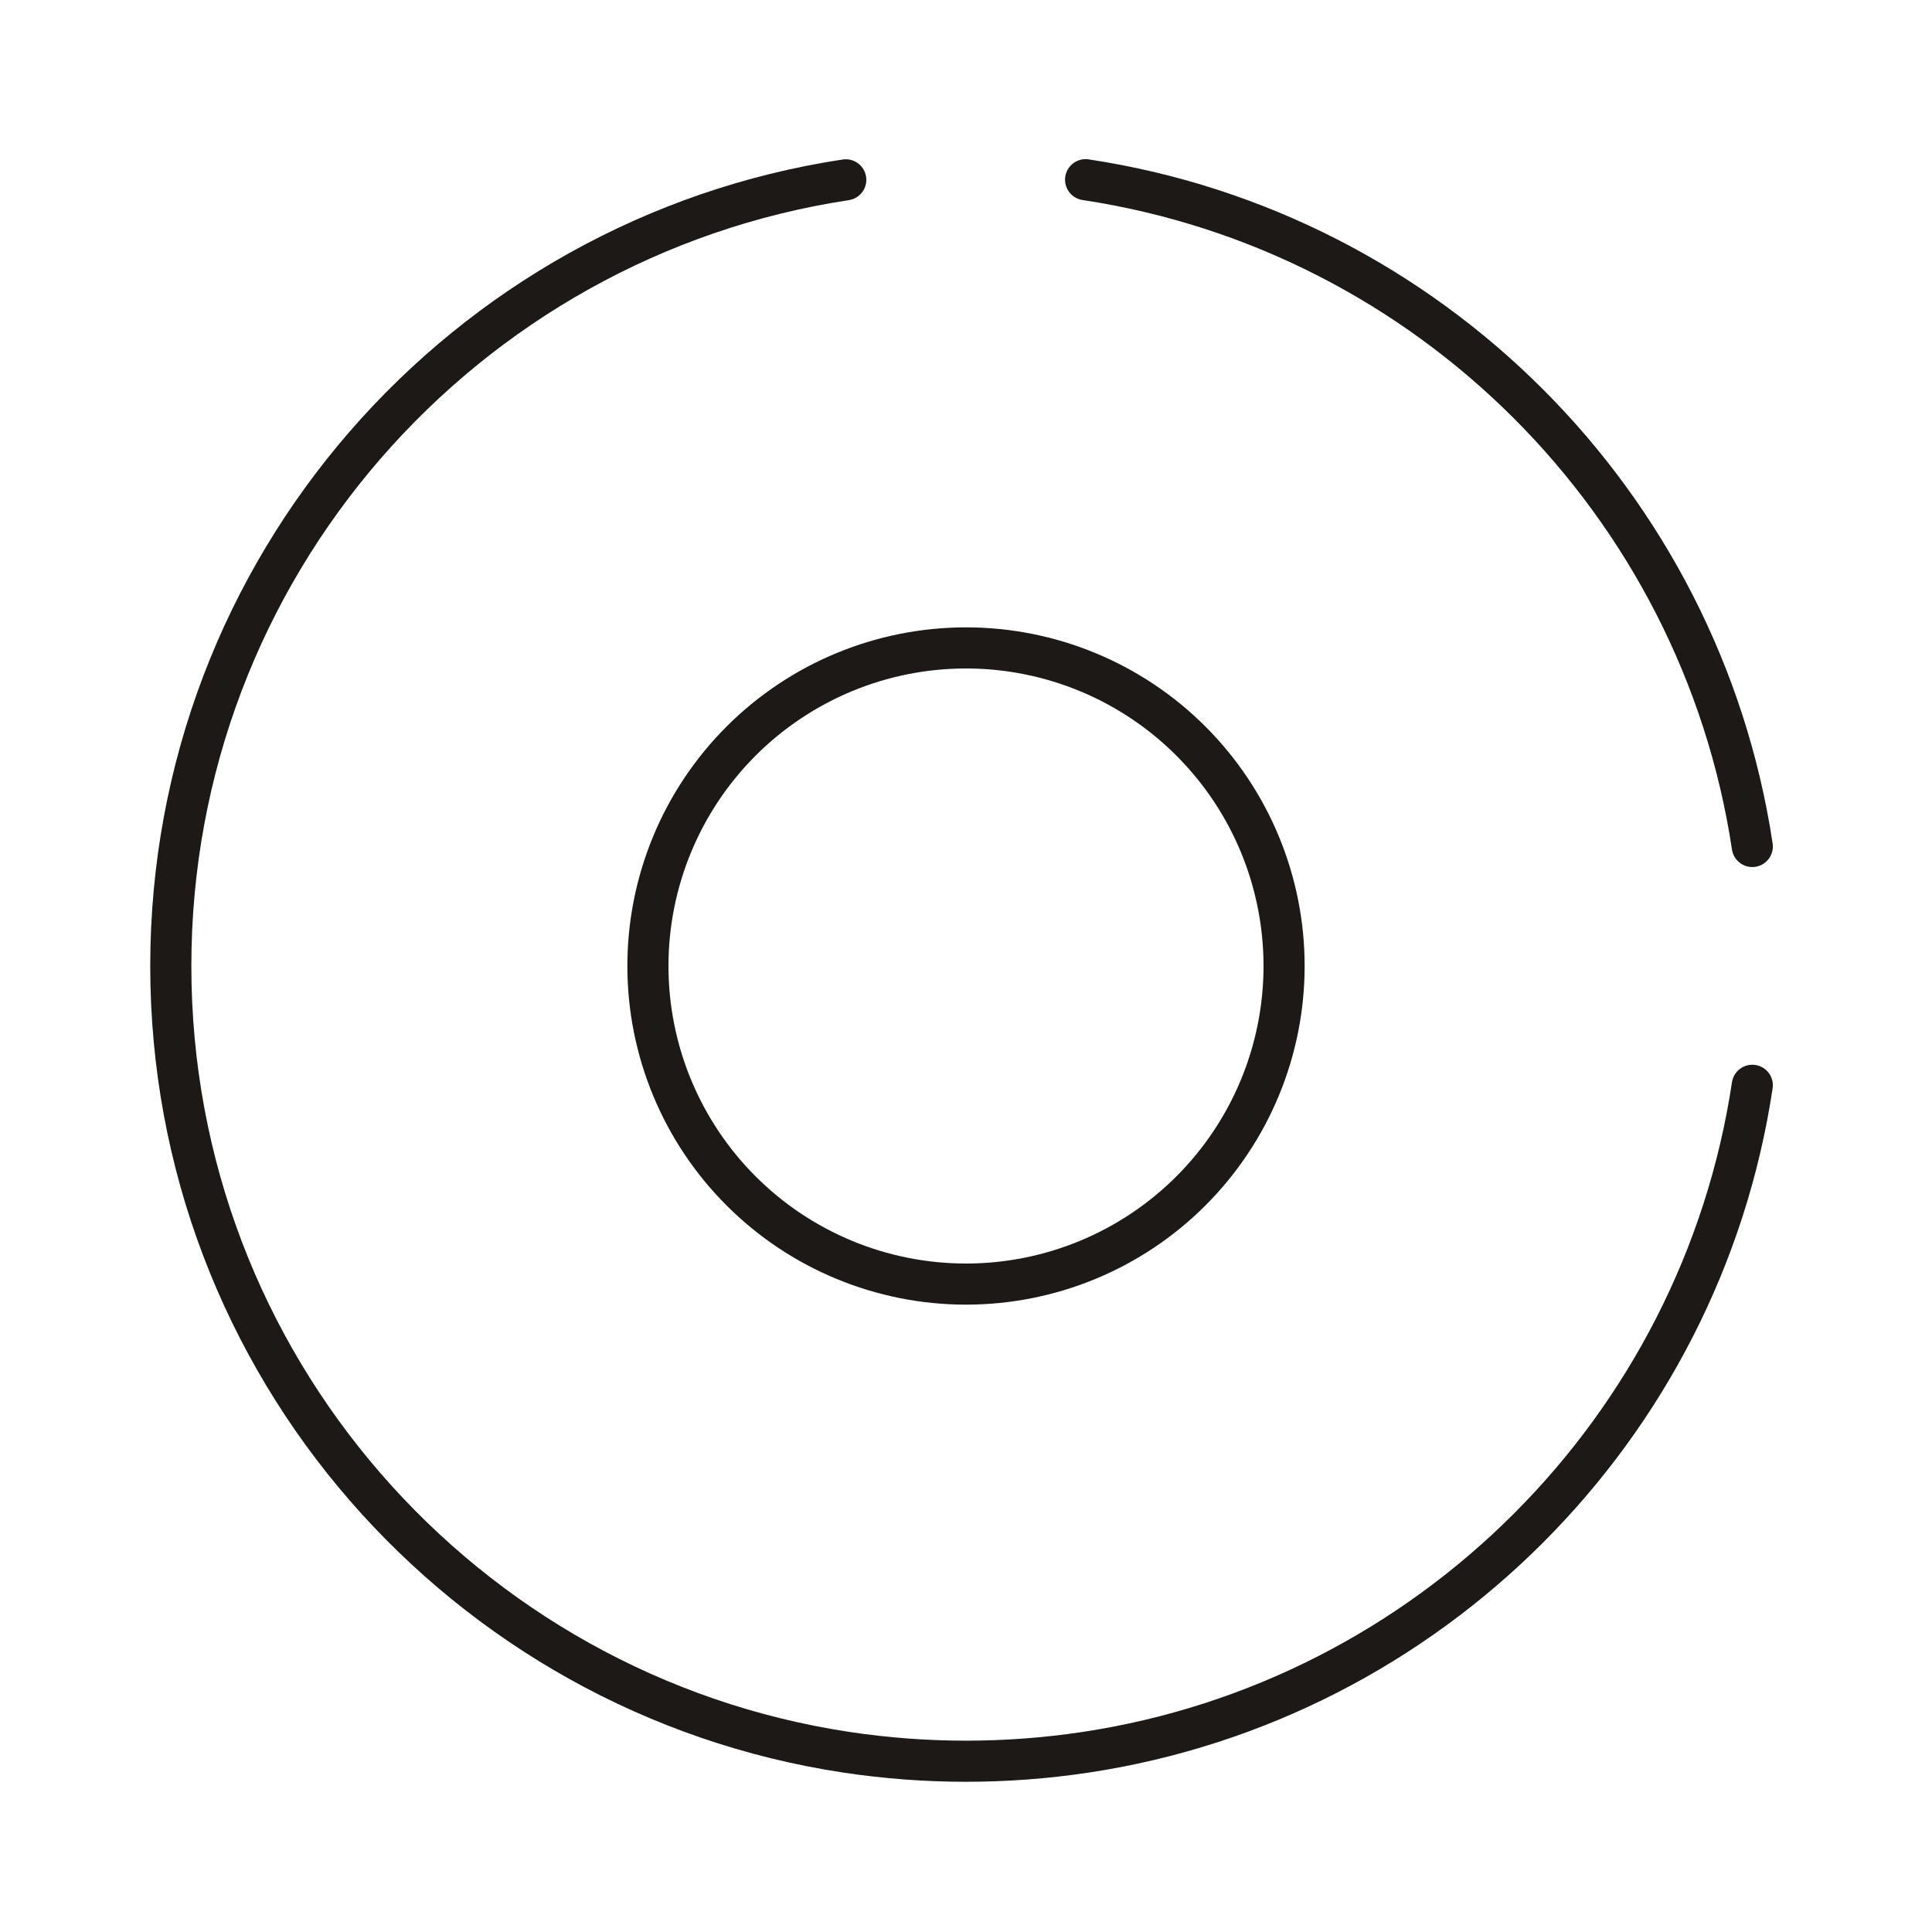
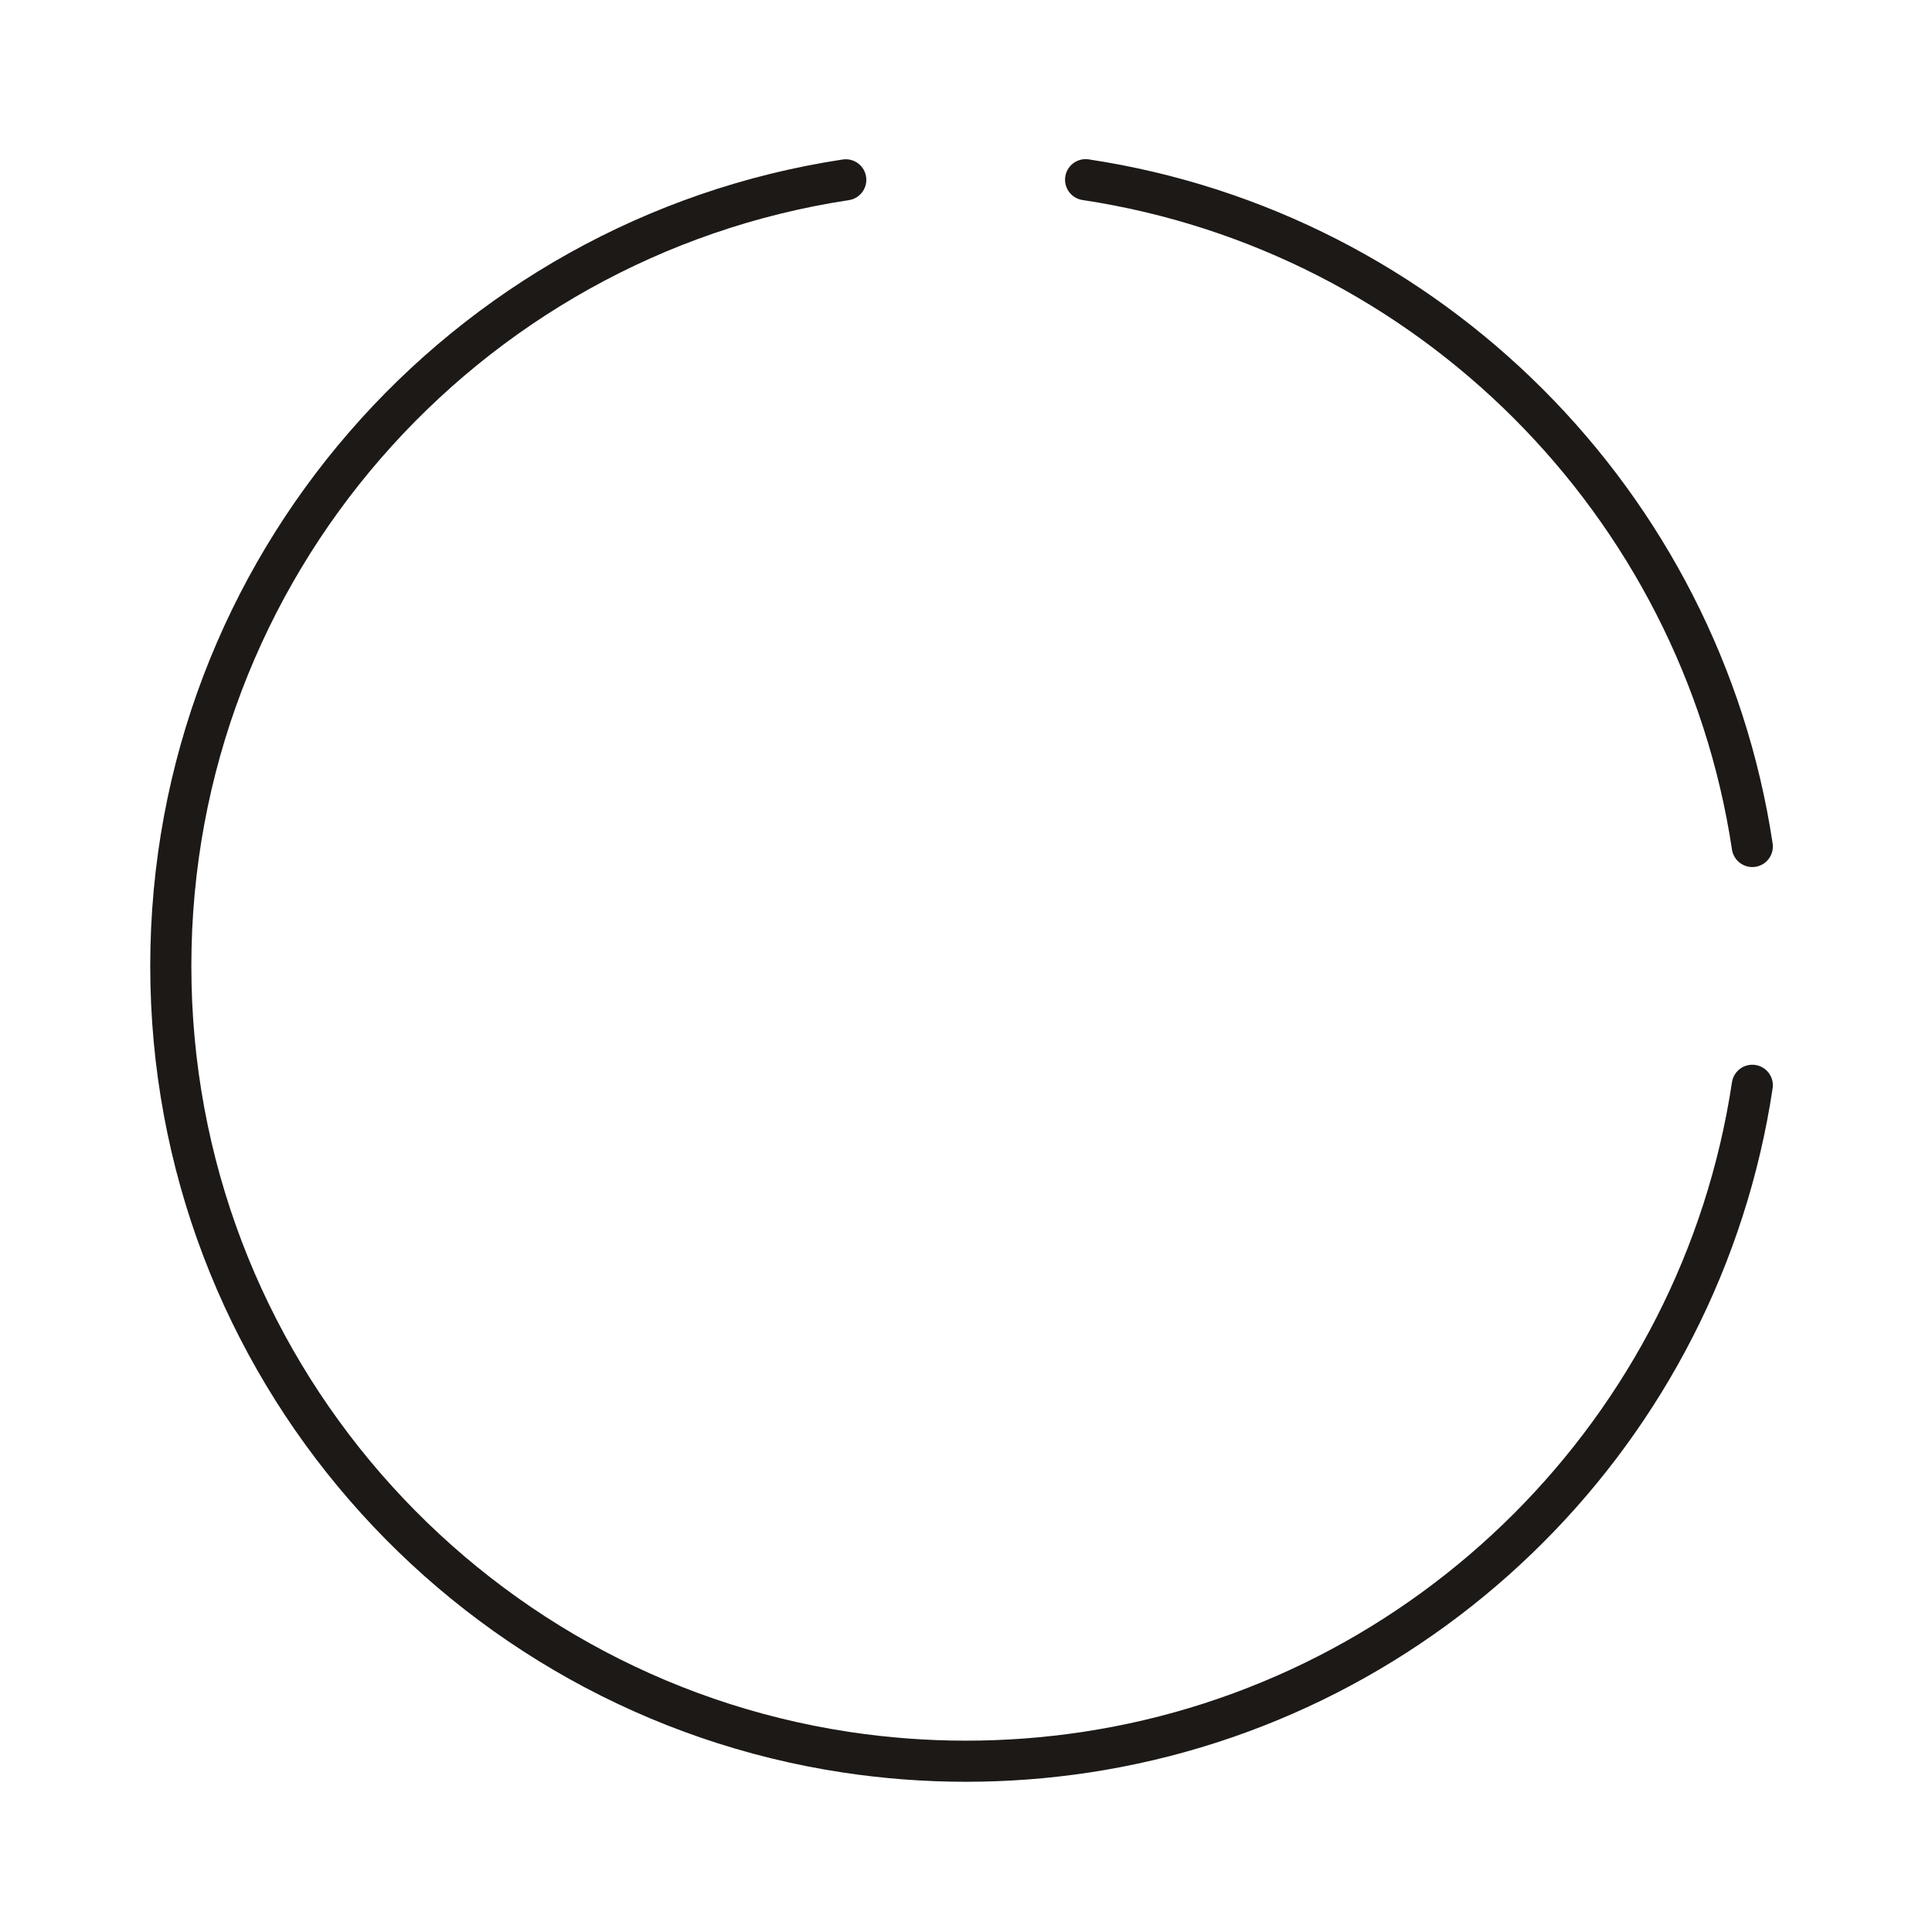
<svg xmlns="http://www.w3.org/2000/svg" width="94" height="94" viewBox="0 0 94 94" fill="none">
  <g id="icon-park-outline:chart-ring">
    <g id="Group">
      <path id="Vector" d="M85.257 41.185C82.737 24.474 69.529 11.265 52.819 8.743M41.15 8.749C22.559 11.569 8.31 27.62 8.31 47C8.31 66.384 22.567 82.441 41.169 85.253C45.028 85.836 48.952 85.837 52.811 85.257C69.529 82.739 82.742 69.524 85.257 52.804" stroke="#1C1917" stroke-width="2" stroke-linecap="round" stroke-linejoin="round" />
-       <path id="Vector_2" d="M47 31.524C42.896 31.524 38.959 33.154 36.057 36.057C33.154 38.959 31.524 42.896 31.524 47C31.524 51.105 33.154 55.041 36.057 57.943C38.959 60.846 42.896 62.476 47 62.476C51.105 62.476 55.041 60.846 57.943 57.943C60.846 55.041 62.476 51.105 62.476 47C62.476 42.896 60.846 38.959 57.943 36.057C55.041 33.154 51.105 31.524 47 31.524Z" stroke="#1C1917" stroke-width="2" stroke-linejoin="round" />
    </g>
  </g>
</svg>